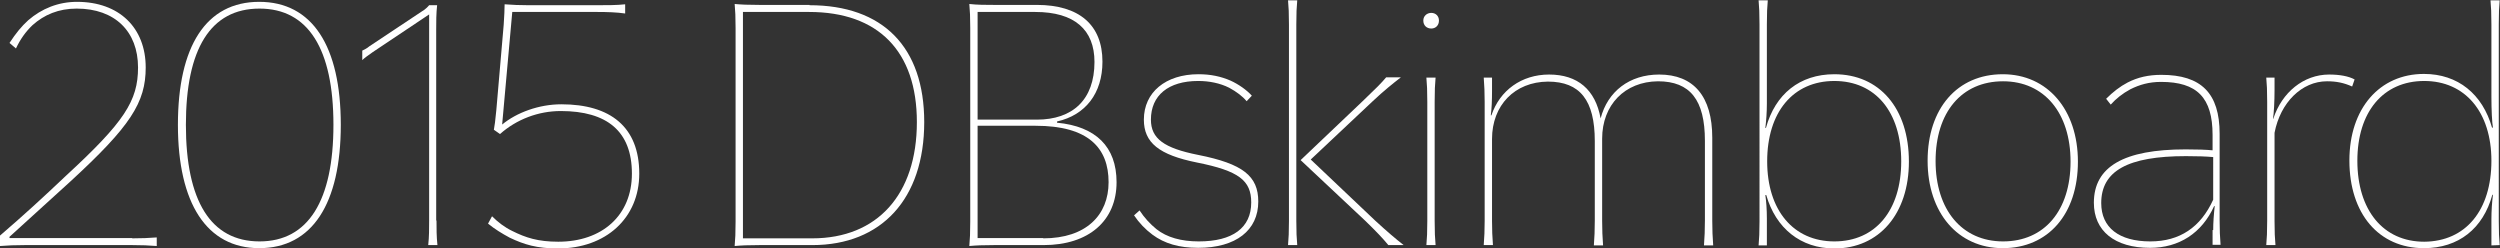
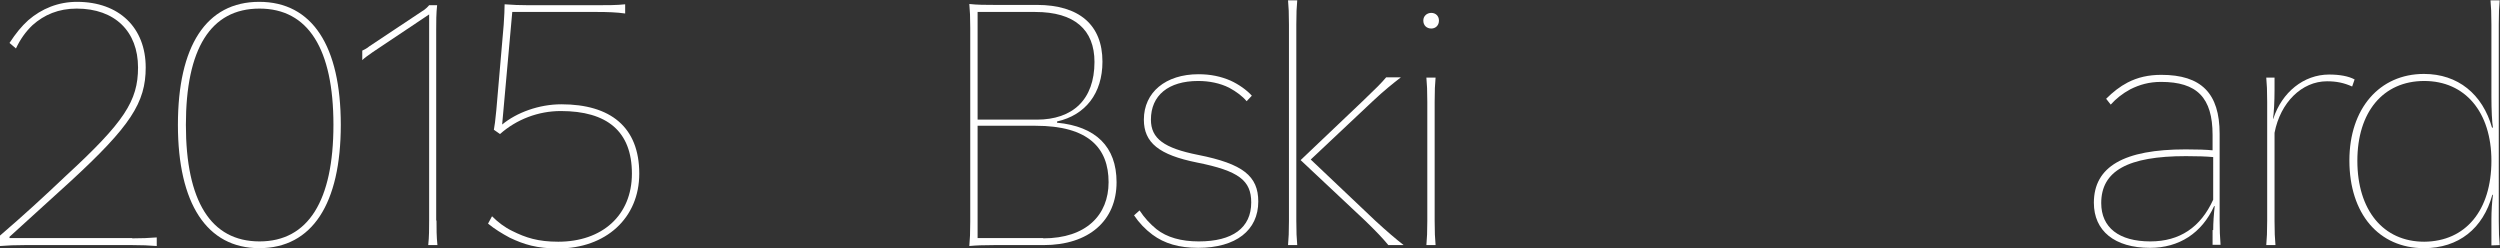
<svg xmlns="http://www.w3.org/2000/svg" version="1.1" id="圖層_1" x="0px" y="0px" viewBox="0 0 815 81" style="enable-background:new 0 0 815 81;" xml:space="preserve">
  <rect x="0" y="0" width="815" height="81" fill="#333333" stroke="none" />
  <style type="text/css">
	.st0{fill:#FFFFFF;}
</style>
  <g>
    <path class="st0" d="M43.1,77.7c3.1,0,5.4-0.1,8-0.3v2.8c-2.6-0.2-4.8-0.3-8-0.3h-35c-3.3,0-5.5,0.1-8.1,0.3v-3.4   c7.8-6.7,13.9-12.3,21.5-19.5C40.5,39.8,45,32.9,45,22C45,10.3,37.5,2.8,25,2.8c-5.9,0-10.6,2-14.4,5.4c-2.2,2.1-4,4.6-5.4,7.6   L3.1,14C5.2,10.8,7,8.6,9.2,6.6c4.4-3.8,9.8-6,15.9-6c13.8,0,22.4,8.5,22.4,21.4c0,11.4-4.9,19.1-24.6,37.2L3.1,77.2v0.4H43.1z" />
    <path class="st0" d="M111.1,40.7c0,25.7-9.3,40.2-26.6,40.2c-17.1,0-26.5-14.6-26.5-40.2c0-25.7,9.2-40.1,26.5-40.1   C101.8,0.6,111.1,15,111.1,40.7z M108.7,40.7c0-24.7-8.2-37.9-24.1-37.9c-16,0-24,13.2-24,37.9c0,24.8,8.1,38,24,38   C100.5,78.7,108.7,65.4,108.7,40.7z" />
    <path class="st0" d="M142.3,71.9c0,2.6,0,5.2,0.3,8h-3c0.3-2.7,0.3-5.4,0.3-8V4.7L121.5,17c-1.6,1.1-2.8,2-3.4,2.6v-3.1   c0.6-0.3,1.5-0.7,2.3-1.4l17-11.3c1.2-0.7,2-1.5,2.5-2.1h2.6c-0.3,2.7-0.3,5.4-0.3,8V71.9z" />
    <path class="st0" d="M163.7,40.6c4.7-3.9,12-6.6,19.3-6.6c16,0,25.4,7.4,25.4,22.6c0,14.5-10.9,24.4-26.5,24.4   c-6.9,0-11.1-1.3-15.7-3.5c-2.6-1.4-4.9-2.8-7.1-4.6l1.3-2.4c1.9,1.9,4.1,3.6,6.6,4.8c4.4,2.2,8.4,3.5,15,3.5   c14.2,0,24-8.5,24-22.2c0-13.8-8.1-20.4-23.2-20.4c-7.3,0-14.4,2.7-19.8,7.5l-2-1.4c0.2-1,0.5-3.1,0.8-6.4l2.4-27.8   c0.2-2.8,0.3-5.4,0.3-6.7c2.5,0.2,5,0.3,7.8,0.3h22.3c3.4,0,6.5,0,9.2-0.3v3c-2.7-0.4-5.9-0.5-9.2-0.5H167L163.7,40.6z" />
-     <path class="st0" d="M263.9,1.7c23.9,0,37.4,13.6,37.4,38.1c0,25-13.9,40.1-36.5,40.1h-17.2c-3.8,0-5.9,0.1-8.1,0.3   c0.2-2.2,0.3-4.3,0.3-7.9V9.2c0-3.7-0.1-5.7-0.3-7.9c2.2,0.2,4.3,0.3,8.1,0.3H263.9z M264.8,77.7c21.2,0,34.1-14.3,34.1-37.9   c0-23.1-12.6-35.9-35.1-35.9h-21.6v73.8H264.8z" />
    <path class="st0" d="M344.6,40c12.6,1.2,19.4,7.8,19.4,19.4c0,12.6-9.1,20.5-23.8,20.5h-16.1c-3.8,0-5.9,0.1-8.1,0.3   c0.2-2.2,0.3-4.3,0.3-7.9V9.2c0-3.7-0.1-5.7-0.3-7.9c2.6,0.3,5.5,0.3,8.1,0.3h13.9c13.8,0,21.4,6.5,21.4,18.5   c0,10.3-5.5,17.4-14.8,19.5V40z M318.7,3.9v35.1H338c11.7,0,18.8-6.5,18.8-18.8c0-10.5-6.5-16.3-19.3-16.3H318.7z M340.1,77.7   c14,0,21.3-7.6,21.3-18.3c0-11.1-6.5-18.4-23.8-18.4h-18.9v36.6H340.1z" />
    <path class="st0" d="M371.5,68.6c1.5,2.3,3.4,4.4,5.5,6.1c3.4,2.7,8.1,4,13.8,4c11,0,17.1-4.4,17.1-12.7c0-7.2-4.1-10.3-17.6-13   c-12.5-2.5-17.4-6.5-17.4-14c0-8.9,7.1-14.8,17.8-14.8c3.9,0,7.3,0.7,10.5,2.1c2.6,1.2,5.2,3,6.9,4.9l-1.7,1.8   c-1.3-1.6-3.3-3.1-5.7-4.4c-3-1.5-6.5-2.2-10.1-2.2c-9.7,0-15.4,4.7-15.4,12.6c0,6.2,4.3,9.3,15.4,11.5   c14.6,2.9,19.6,6.9,19.6,15.2c0,9.4-7.3,15.1-19.6,15.1c-6.2,0-11-1.4-14.9-4.3c-2.3-1.7-4.4-3.9-6-6.3L371.5,68.6z" />
    <path class="st0" d="M422.9,0.1c-0.2,2.2-0.3,4.2-0.3,7.9v64c0,3.6,0.1,5.7,0.3,7.9h-3c0.2-2.2,0.3-4.3,0.3-7.9V8   c0-3.7-0.1-5.7-0.3-7.9H422.9z M448.4,72c3.7,3.4,6.5,5.8,9.2,7.9h-5c-1.8-2.2-4-4.5-7.5-7.9L424,52.2L444.2,33   c4.4-4.2,6.1-5.9,7.7-7.8h4.8c-2.7,2.1-5.6,4.4-9.2,7.8l-20.2,19L448.4,72z" />
    <path class="st0" d="M469.1,6.7c0,1.6-1.1,2.6-2.5,2.6c-1.5,0-2.6-1-2.6-2.6c0-1.5,1.2-2.5,2.6-2.5C468,4.2,469.1,5.2,469.1,6.7z    M468,25.3c-0.2,2.2-0.3,4.2-0.3,7.9V72c0,3.6,0.1,5.7,0.3,7.9h-3c0.2-2.2,0.3-4.3,0.3-7.9V33.2c0-3.7-0.1-5.7-0.3-7.9H468z" />
-     <path class="st0" d="M555.5,79.9c0.2-2.7,0.3-4.9,0.3-8v-26c0-13.3-4.8-19.4-15.3-19.4c-10.8,0.1-18.2,7.7-18.2,18.7v26.8   c0,3,0.1,5.2,0.3,8h-3c0.2-2.7,0.3-4.9,0.3-8v-26c0-13.3-4.8-19.4-15.3-19.4c-10.8,0.1-18.2,7.7-18.2,18.7V72c0,3,0.1,5.2,0.3,7.9   h-3c0.2-2.6,0.3-4.8,0.3-7.9V33.2c0-3.1-0.1-5.2-0.3-7.9h2.7v4.4c0,2.8-0.1,5.8-0.4,7.9h0.2c2.7-8.1,9.8-13.3,18.8-13.3   c9.3,0,15.1,4.9,16.8,14.3c2.3-8.8,9.4-14.3,19.1-14.3c11.2,0,17.3,7.1,17.3,20.6v27.1c0,3,0.1,5.2,0.3,8H555.5z" />
-     <path class="st0" d="M575.7,41.7c3-11,11-17.5,22.3-17.5c14.7,0,24.3,11.1,24.3,28.5c0,17-9.7,28.3-24.3,28.3   c-11,0-19.1-6.6-22.2-17.4h-0.3c0.3,2,0.5,4.7,0.5,7.6v8.8h-2.7c0.2-2.2,0.3-4.3,0.3-7.9V8c0-3.7-0.1-5.7-0.3-7.9h3   C576.1,2.3,576,4.3,576,8v25.8c0,2.6-0.2,5.6-0.5,7.9H575.7z M619.8,52.6c0-16.1-8.4-26.2-21.8-26.2c-13.4,0-21.9,10.1-21.9,26.2   c0,16,8.6,26.1,21.9,26.1C611.4,78.7,619.8,68.6,619.8,52.6z" />
-     <path class="st0" d="M677.4,52.7c0,17.1-9.7,28.2-24.5,28.2c-14.6,0-24.5-11.5-24.5-28.5c0-17.1,9.7-28.2,24.5-28.2   C667.5,24.2,677.4,35.8,677.4,52.7z M675,52.7c0-15.9-8.6-26.2-22-26.2c-13.5,0-22,10.1-22,26c0,15.9,8.6,26.2,22,26.2   C666.5,78.7,675,68.6,675,52.7z" />
    <path class="st0" d="M721.5,75c0-2.4,0.2-5.2,0.5-7.8h-0.2c-4,8.8-11.4,13.6-20.9,13.6c-11.5,0-18.3-5.5-18.3-14.7   c0-11.8,9.8-17.4,29.9-17.4c4,0,6.6,0.1,8.8,0.3V44c0-12.2-5.1-17.3-16.8-17.3c-3.9,0-7,0.9-10,2.4c-2.6,1.4-4.7,3.1-6.4,5   l-1.5-1.9c2.2-2.2,4.5-4,7-5.3c3.3-1.7,6.8-2.5,11-2.5c13,0,19,6,19,19.2v28.2c0,3.1,0.1,5.4,0.3,8h-2.6V75z M721.4,51.2   c-2.3-0.2-4.9-0.3-8.8-0.3c-18.9,0-27.6,4.8-27.6,15.3c0,8,5.8,12.5,16,12.5c9.6,0,16.4-4.6,20.5-13.6V51.2z" />
    <path class="st0" d="M741.1,38.7c2.8-8.6,9.9-14.4,18.2-14.4c3.3,0,6.3,0.5,8.3,1.6l-0.8,2.3c-2.7-1.2-5.1-1.7-8.2-1.7   c-8.2,0-15.2,6.9-17.1,16.8V72c0,3.6,0.1,5.7,0.3,7.9h-3c0.2-2.2,0.3-4.3,0.3-7.9V33.2c0-3.7-0.1-5.7-0.3-7.9h2.7v4.1   c0,3.5-0.2,7.5-0.5,9.3H741.1z" />
    <path class="st0" d="M814.6,72c0,3.6,0.1,5.7,0.3,7.9l-2.7,0.1v-8.6c0-2.6,0.2-5.6,0.5-7.9h-0.2c-3,11-11,17.4-22.3,17.4   c-14.7,0-24.3-11.2-24.3-28.6c0-16.9,9.8-28.2,24.3-28.2c11.1,0,19.1,6.6,22.2,17.5h0.3c-0.3-1.5-0.5-6-0.5-10V8   c0-3.7-0.1-5.7-0.3-7.9h3c-0.2,2.2-0.3,4.2-0.3,7.9V72z M812.2,52.4c0-15.9-8.6-26-21.9-26c-13.4,0-21.8,10.1-21.8,26   c0,16.1,8.4,26.4,21.8,26.4C803.8,78.7,812.2,68.6,812.2,52.4z" />
  </g>
</svg>